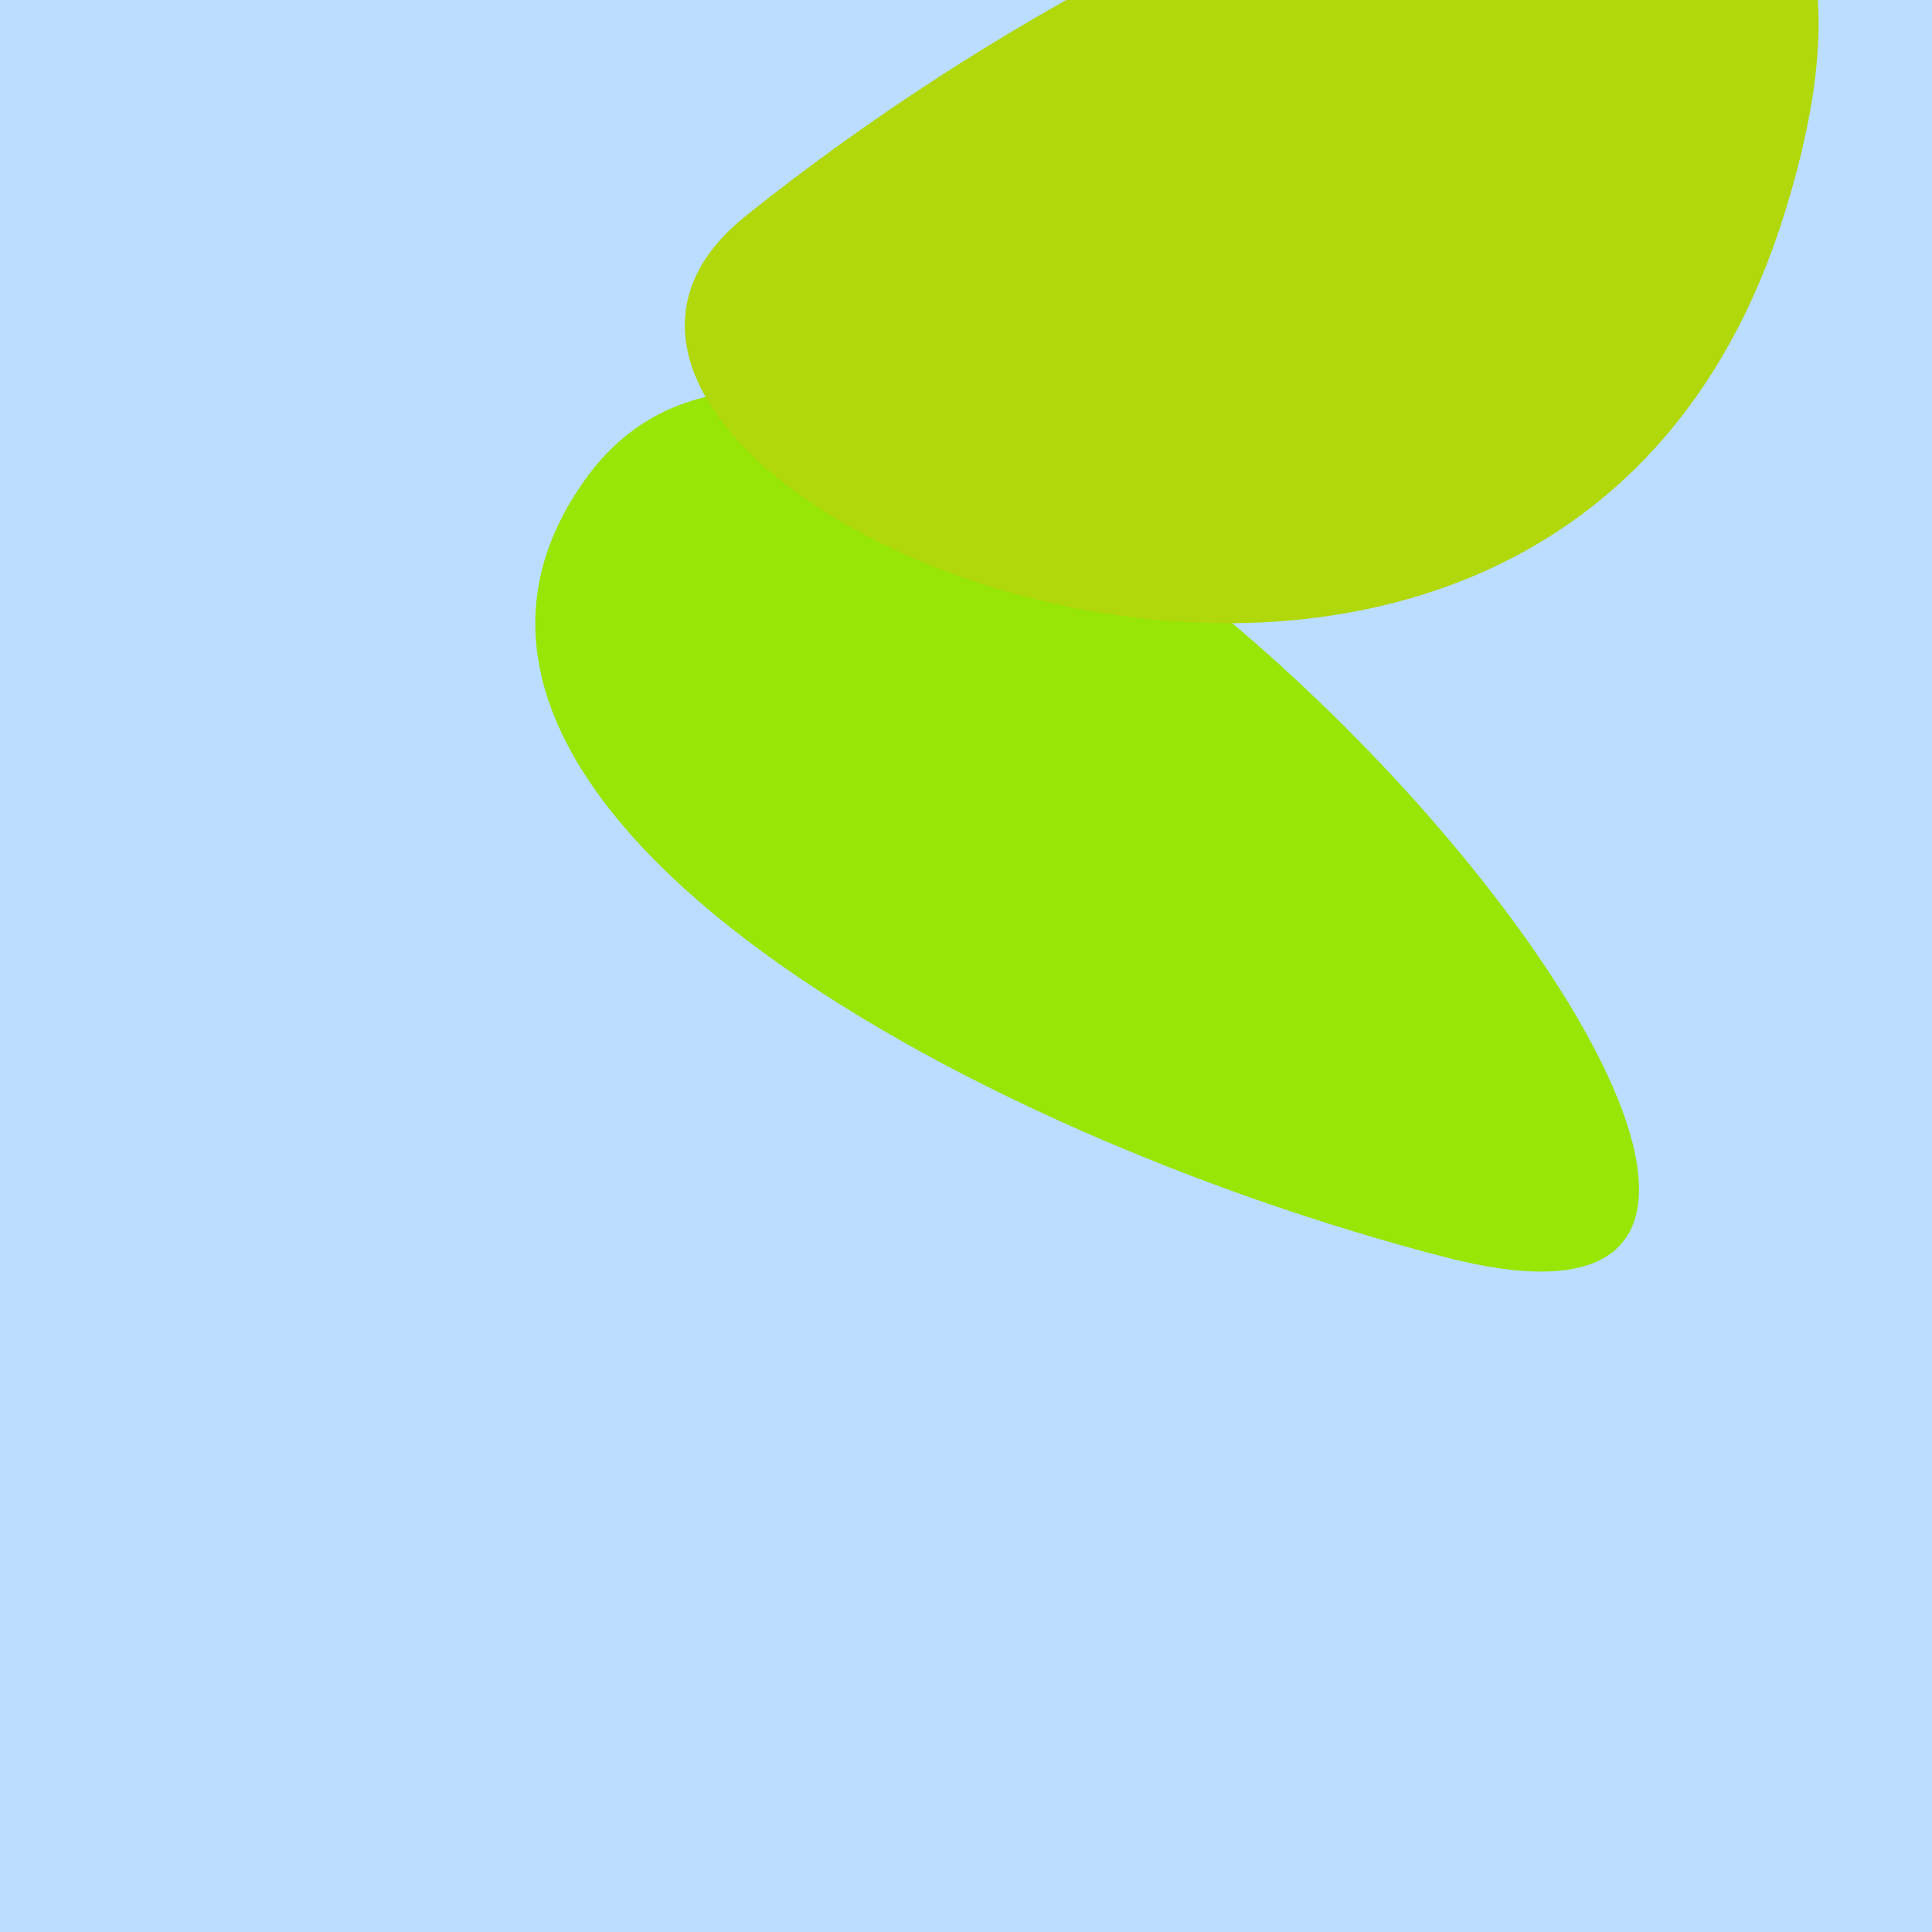
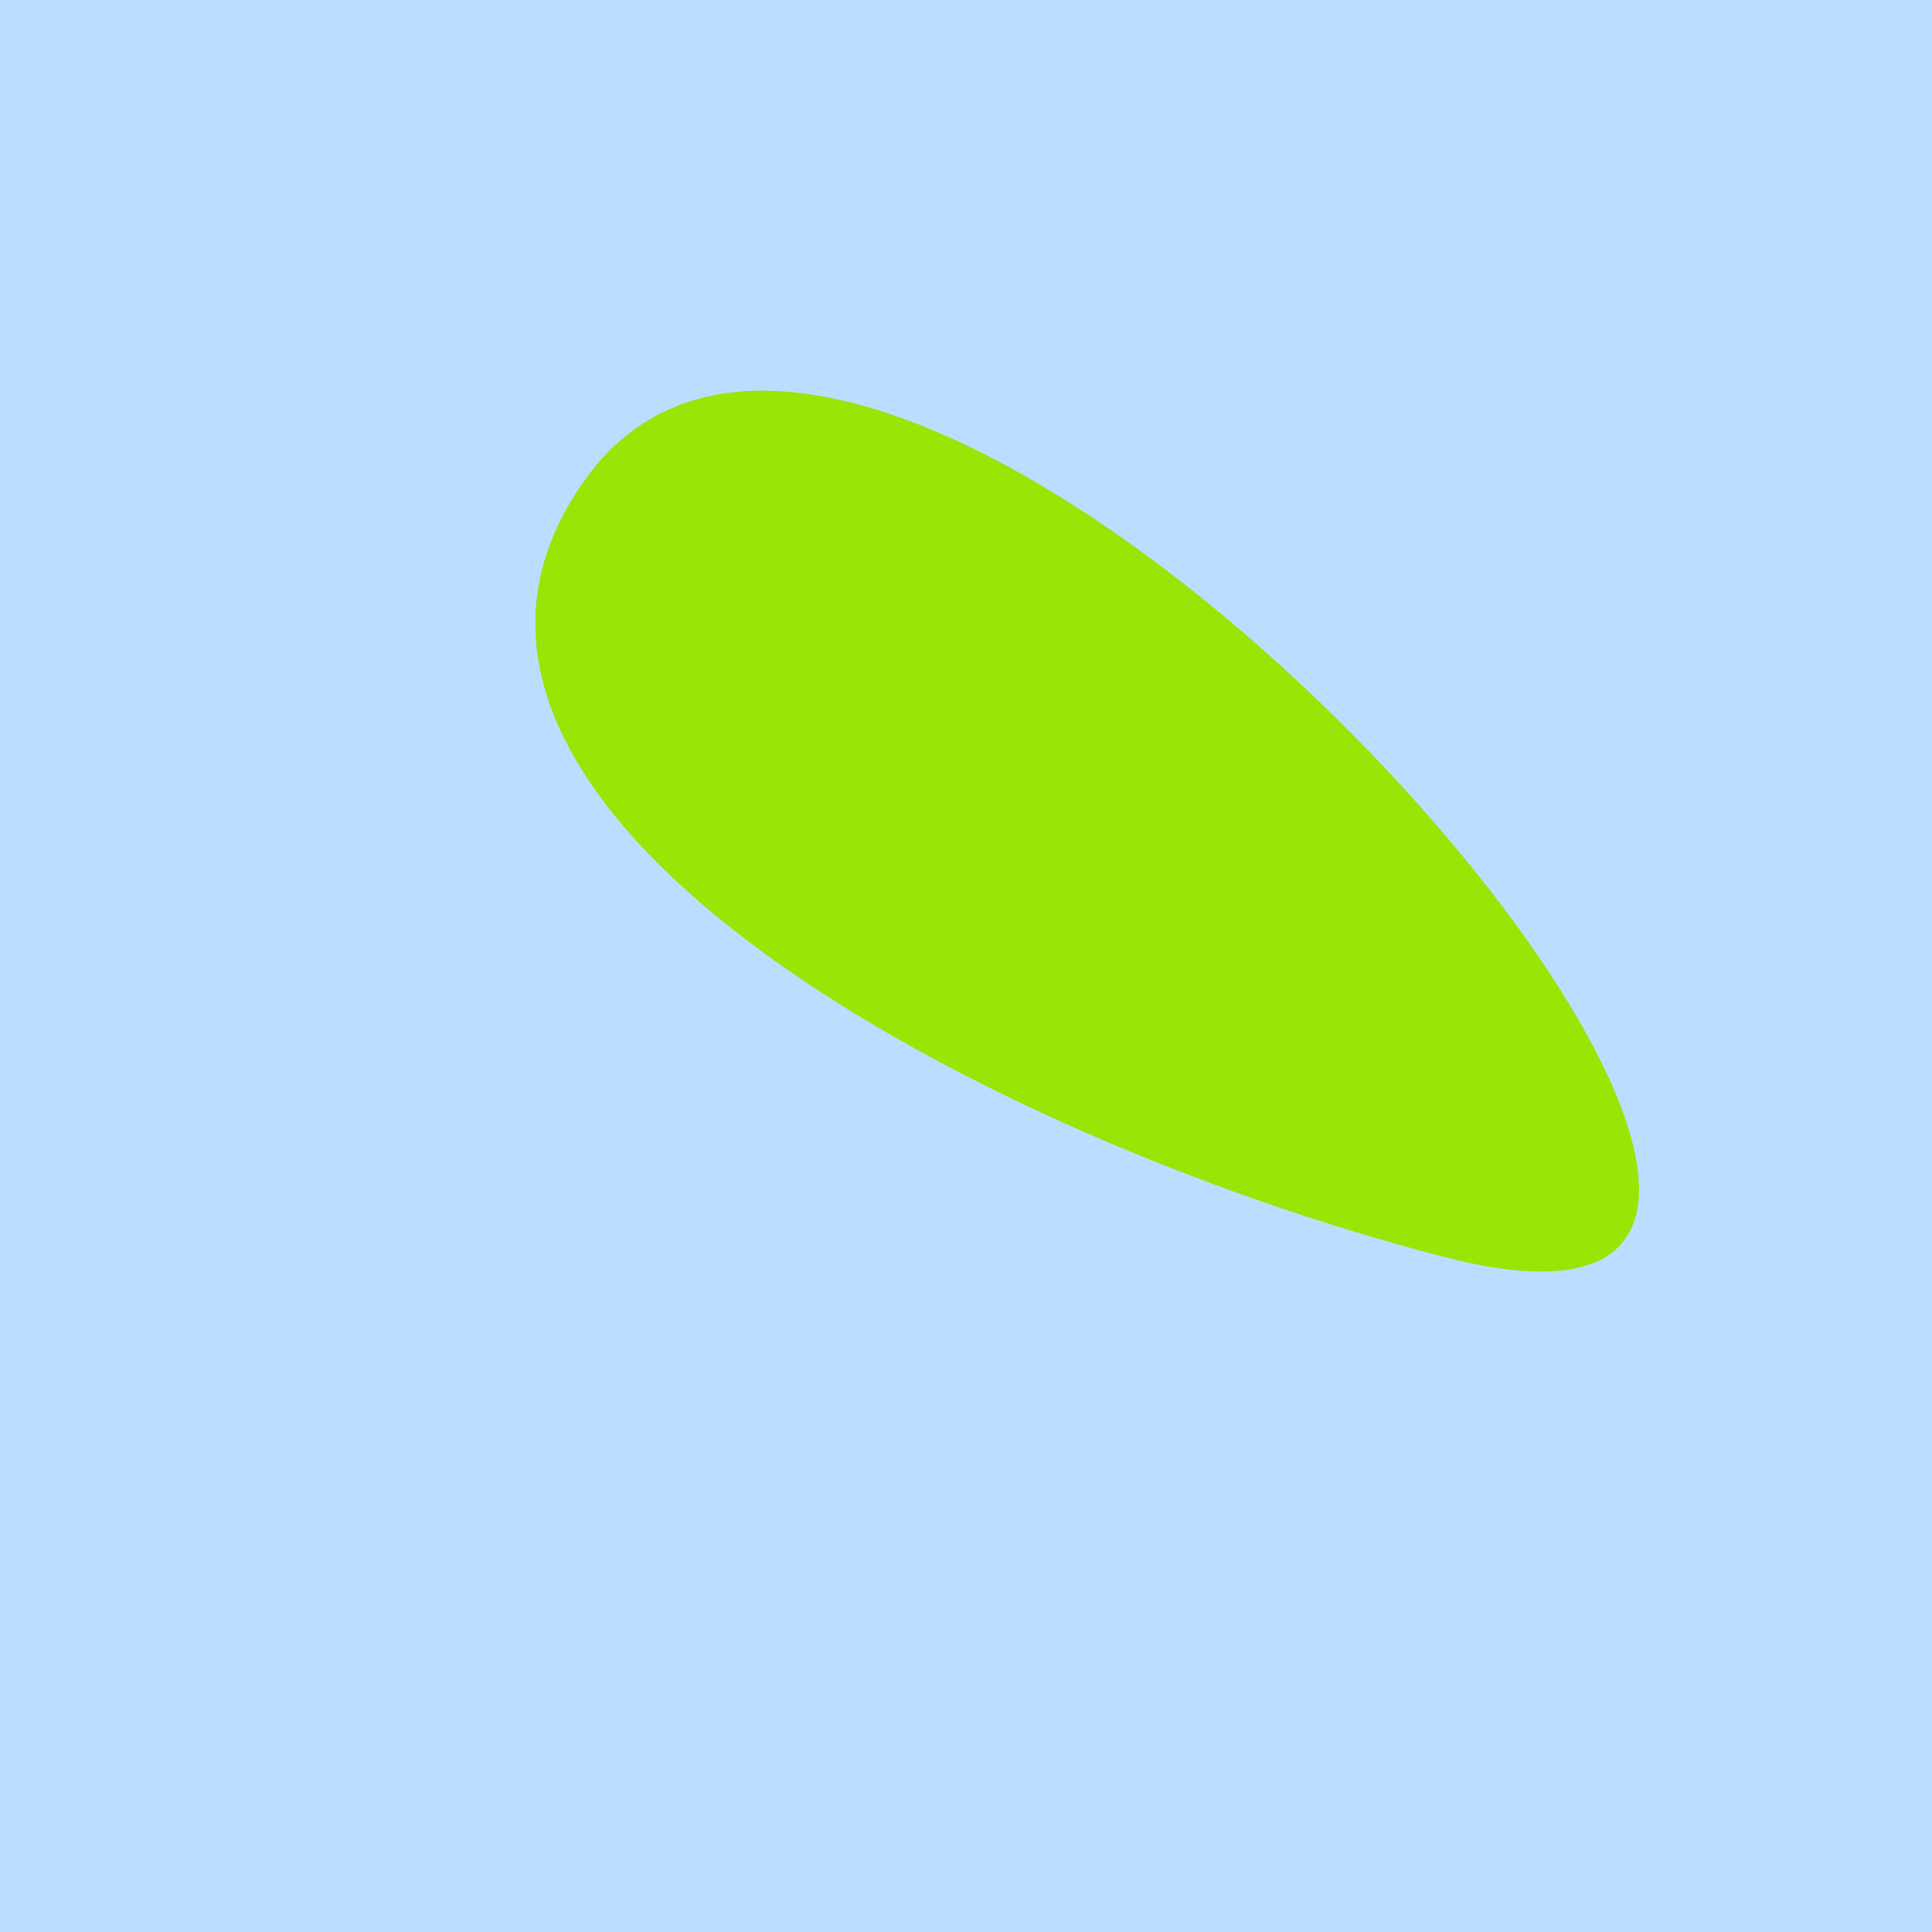
<svg xmlns="http://www.w3.org/2000/svg" width="128" height="128">
  <g>
    <rect width="128" height="128" fill="#bdf" />
    <path d="M 38.778 31.755 C 23.573 52.962 63.842 75.035 95.724 83.285 C 139.285 94.558 59.986 2.174 38.778 31.755" fill="rgb(151,230,6)" />
-     <path d="M 49.393 14.318 C 27.351 31.976 102.334 65.03 118.209 14.21 C 131.806 -29.316 81.417 -11.336 49.393 14.318" fill="rgb(176,216,11)" />
  </g>
</svg>